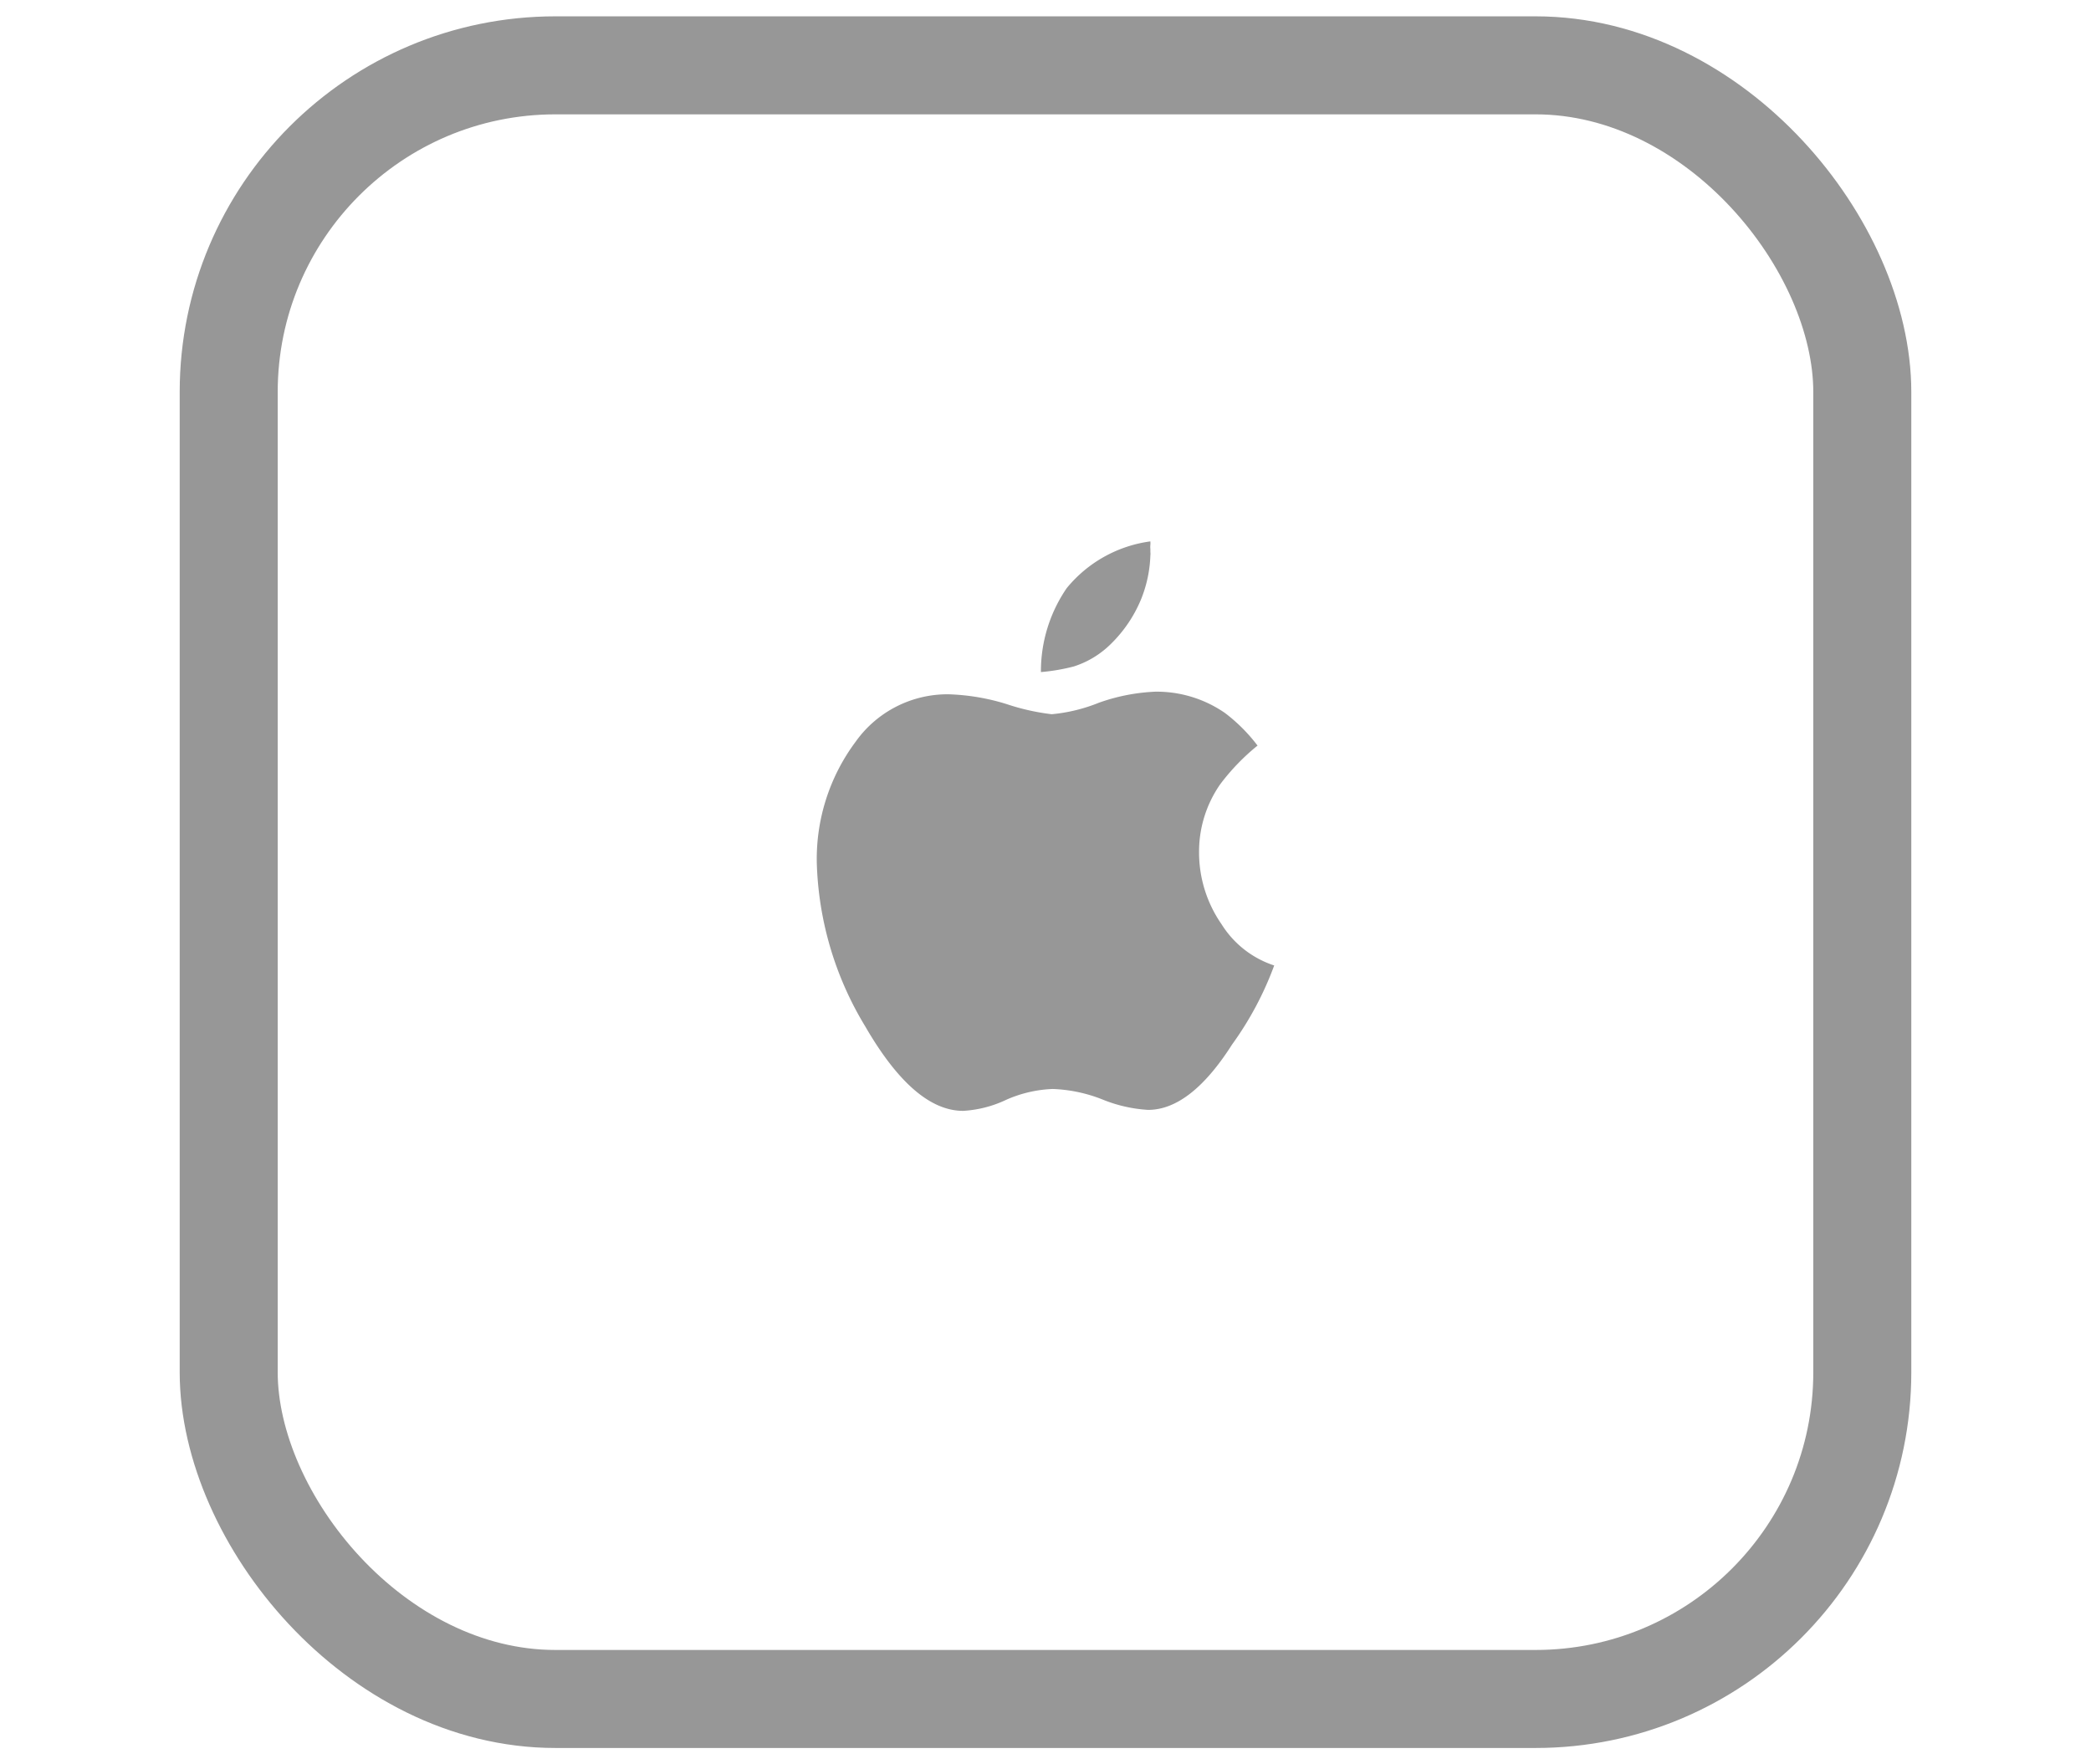
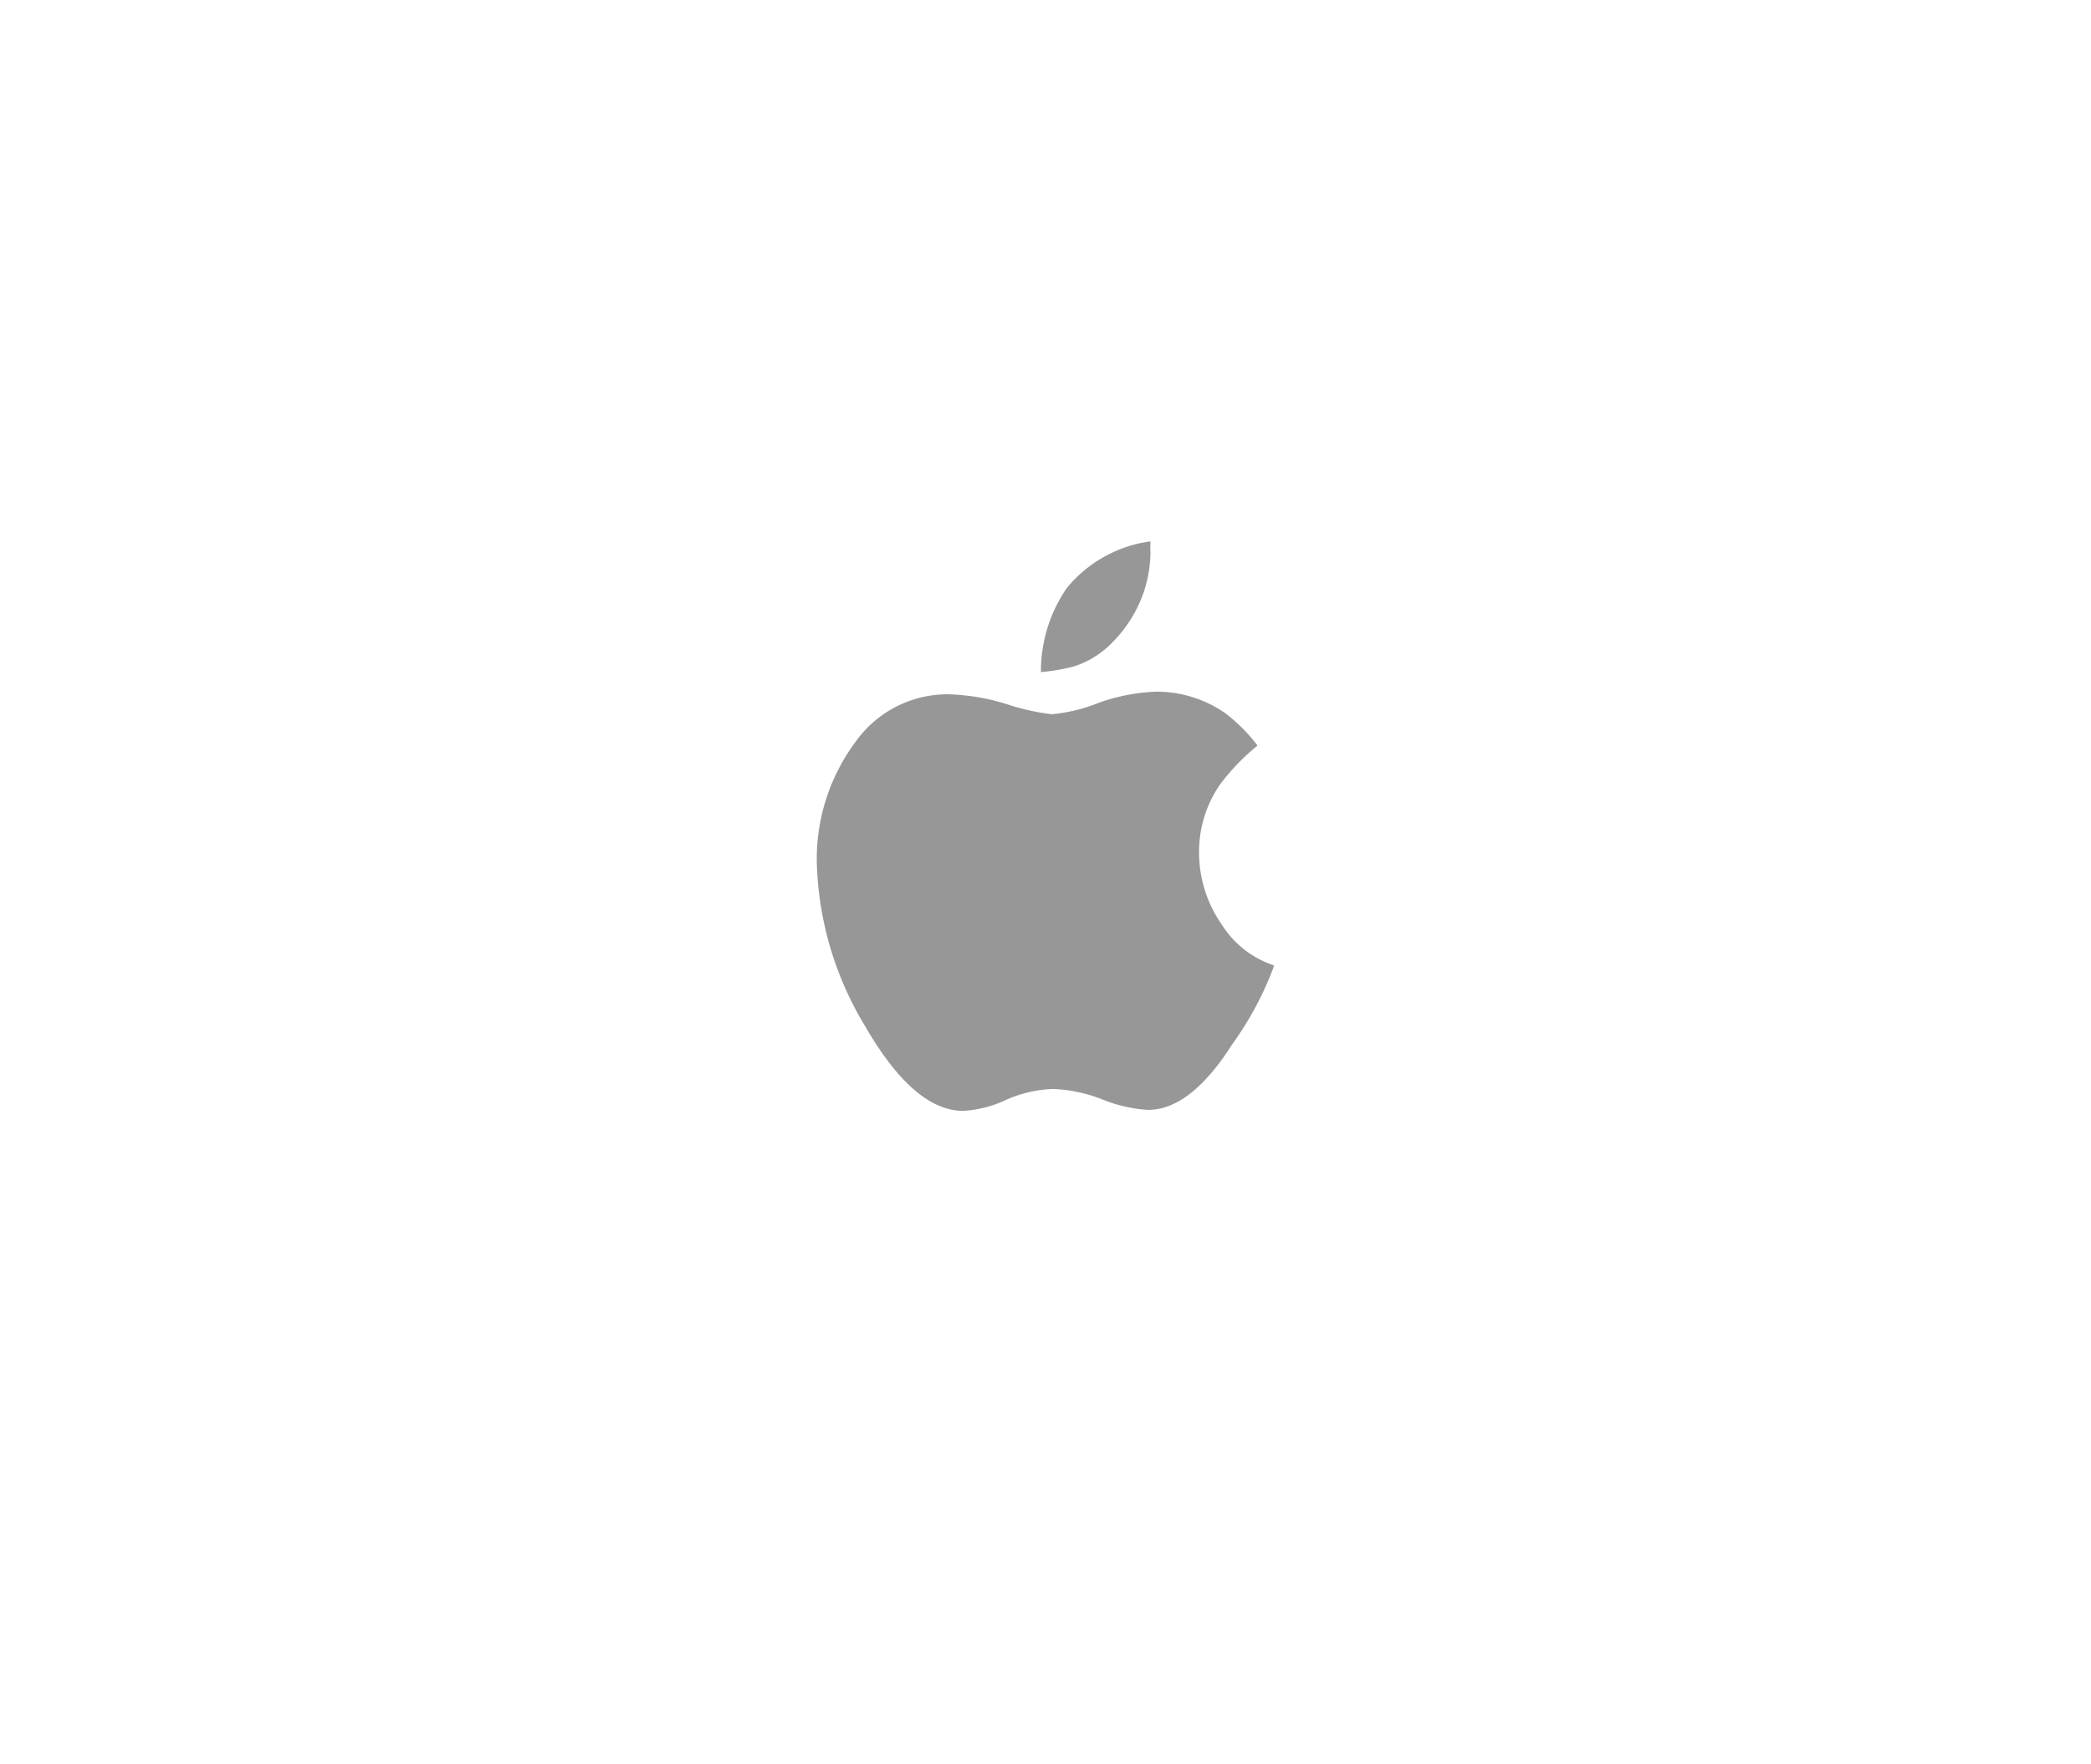
<svg xmlns="http://www.w3.org/2000/svg" width="64" height="54">
  <g fill="none" fill-rule="evenodd" transform="translate(7 2)">
    <path fill="#979797" fill-rule="nonzero" d="M27 17.71c.401-.392.718-.861.93-1.38.17-.424.265-.874.28-1.33a.38.38 0 0 0 0-.1v-.1a.5.5 0 0 1 0-.12.75.75 0 0 0 0-.11c-1.004.135-1.918.646-2.56 1.43-.519.756-.795 1.653-.79 2.57a6 6 0 0 0 1-.17c.43-.136.82-.373 1.14-.69zm3.39 8.58c-.457-.657-.698-1.44-.69-2.24.003-.734.23-1.449.65-2.05.33-.438.713-.835 1.14-1.18-.286-.378-.622-.714-1-1-.626-.432-1.37-.659-2.13-.65-.59.026-1.174.14-1.73.34-.46.186-.945.304-1.44.35a6.89 6.89 0 0 1-1.38-.31c-.574-.18-1.169-.28-1.77-.3-1.13-.013-2.195.529-2.85 1.45-.798 1.07-1.217 2.375-1.19 3.71.051 1.767.561 3.49 1.48 5 1 1.73 2 2.59 3 2.59.458-.027.906-.142 1.32-.34.448-.199.93-.311 1.42-.33.521.019 1.035.127 1.52.32.446.183.919.291 1.4.32.85 0 1.71-.65 2.57-2 .539-.744.973-1.558 1.29-2.42-.668-.219-1.237-.664-1.61-1.26z" />
-     <rect width="50" height="50" stroke="#979797" stroke-linecap="round" stroke-linejoin="round" stroke-width="3" rx="10" />
  </g>
</svg>